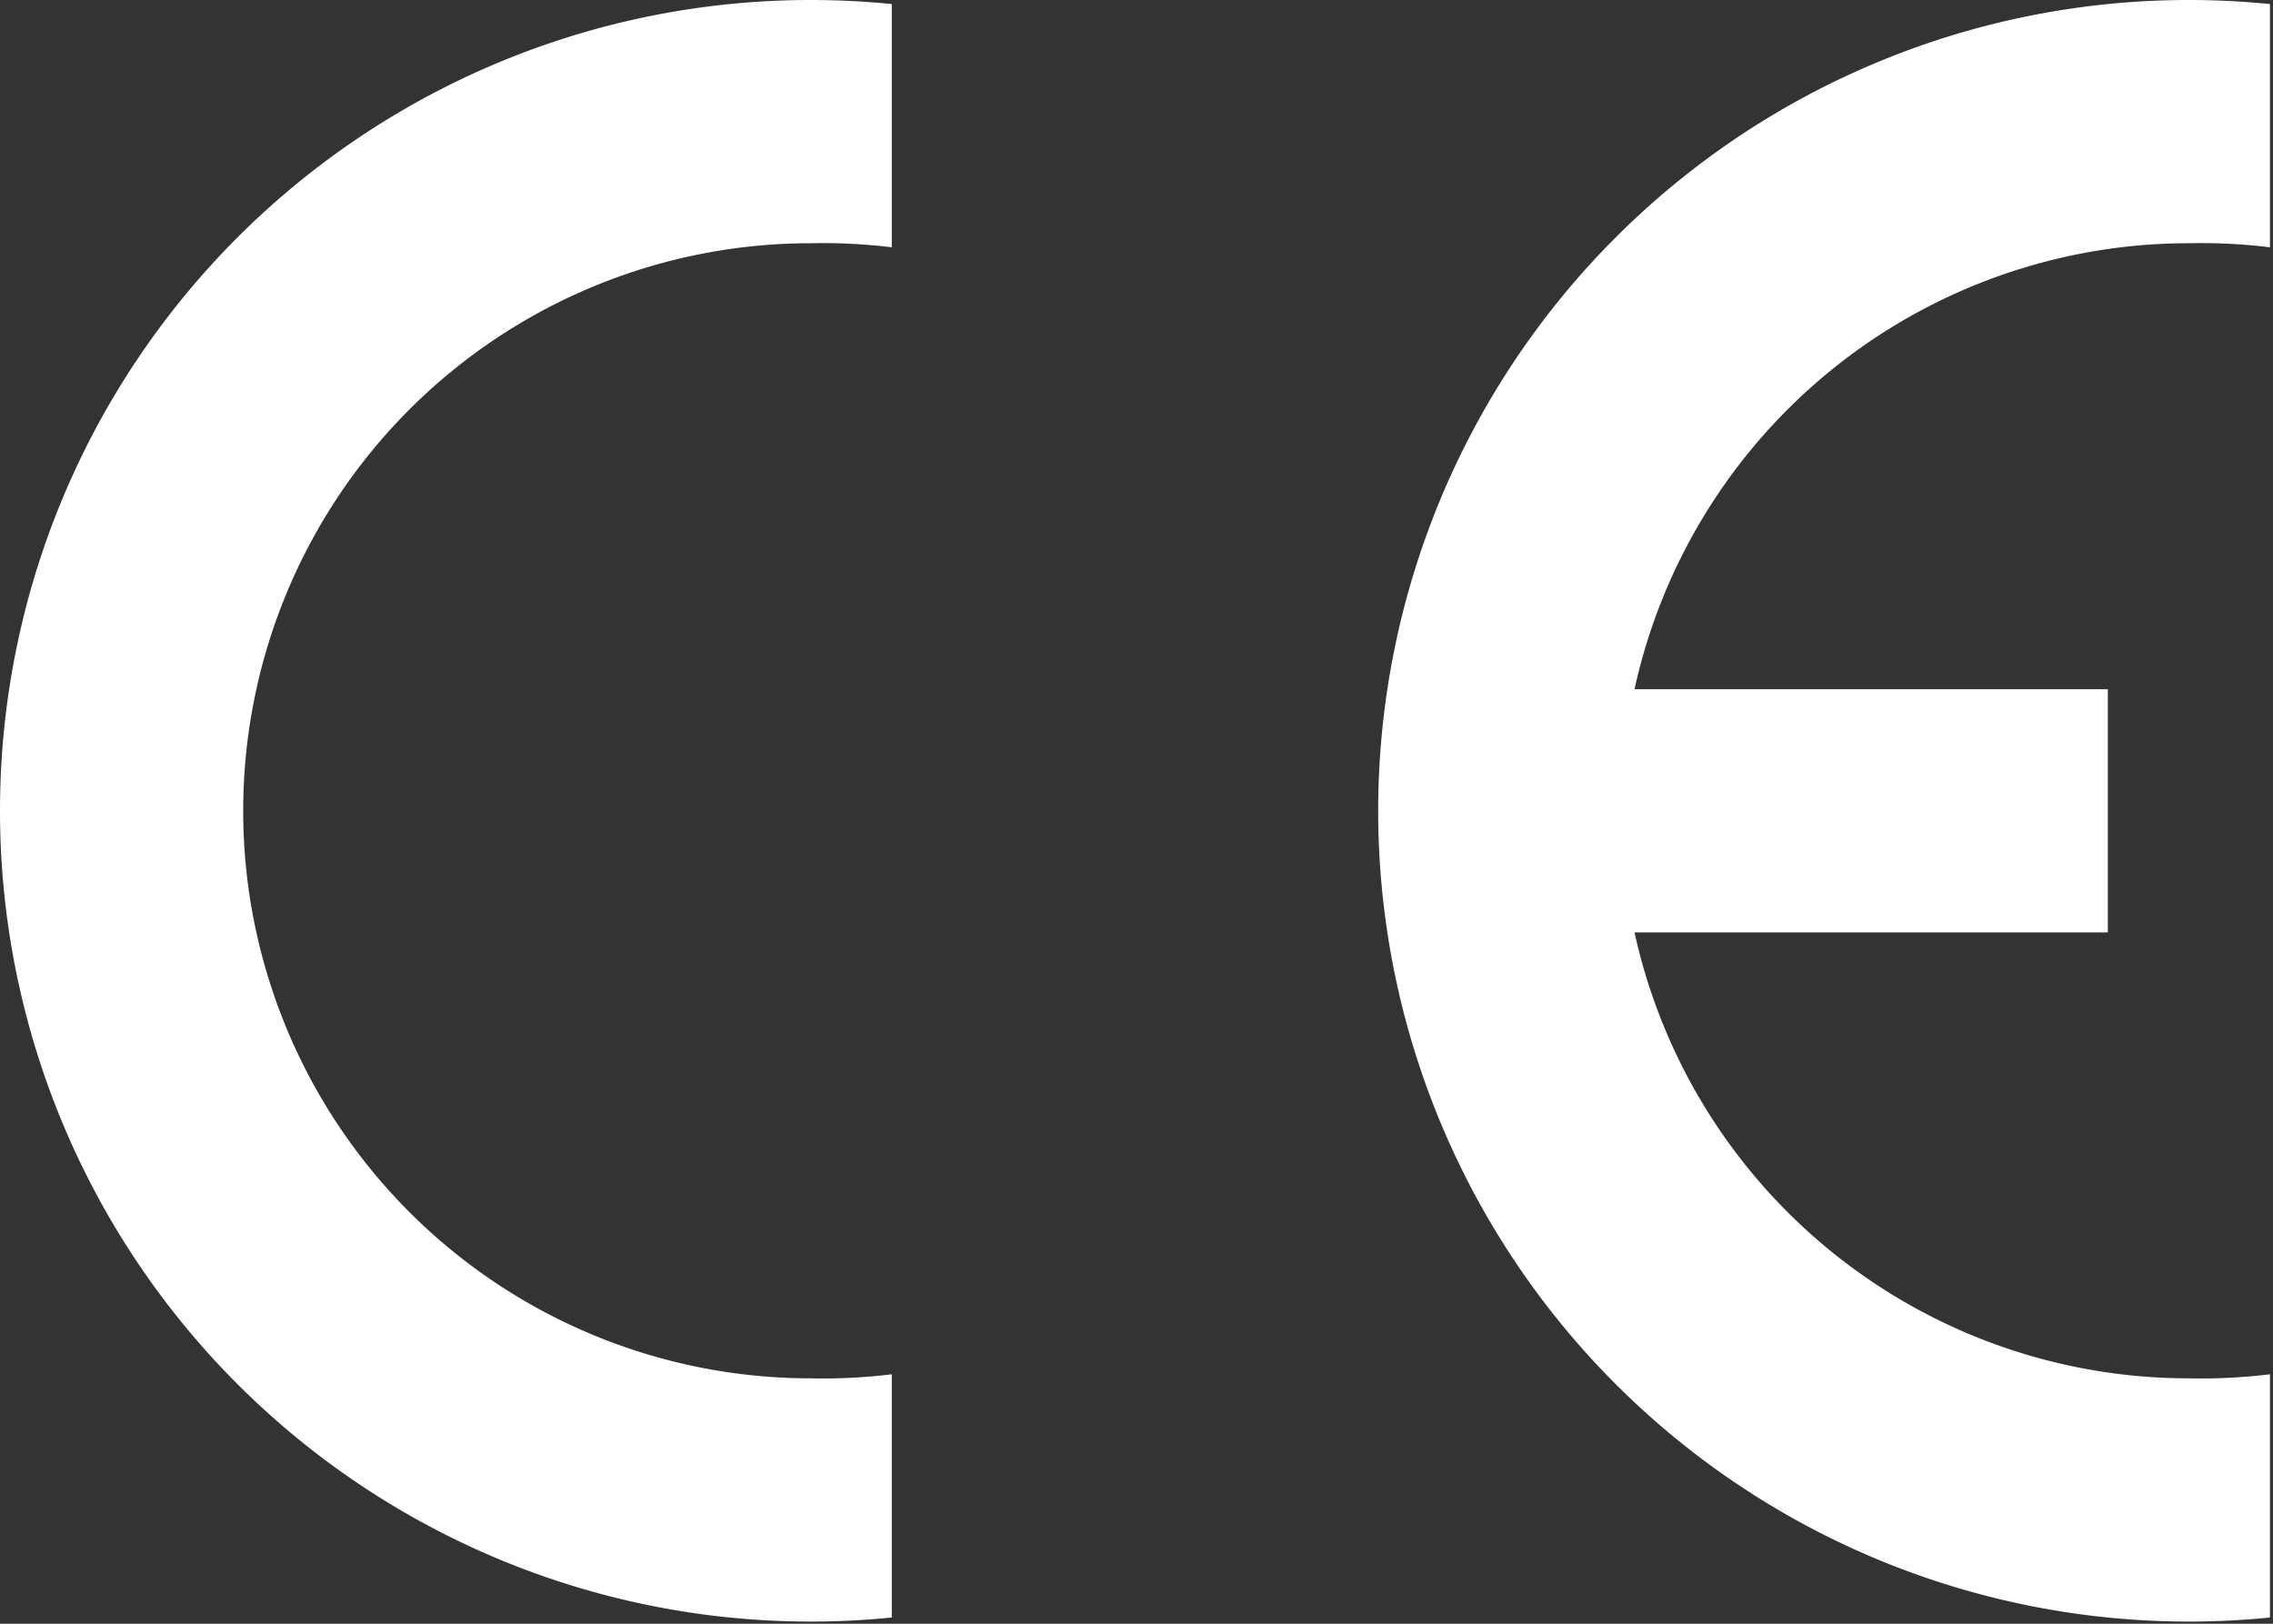
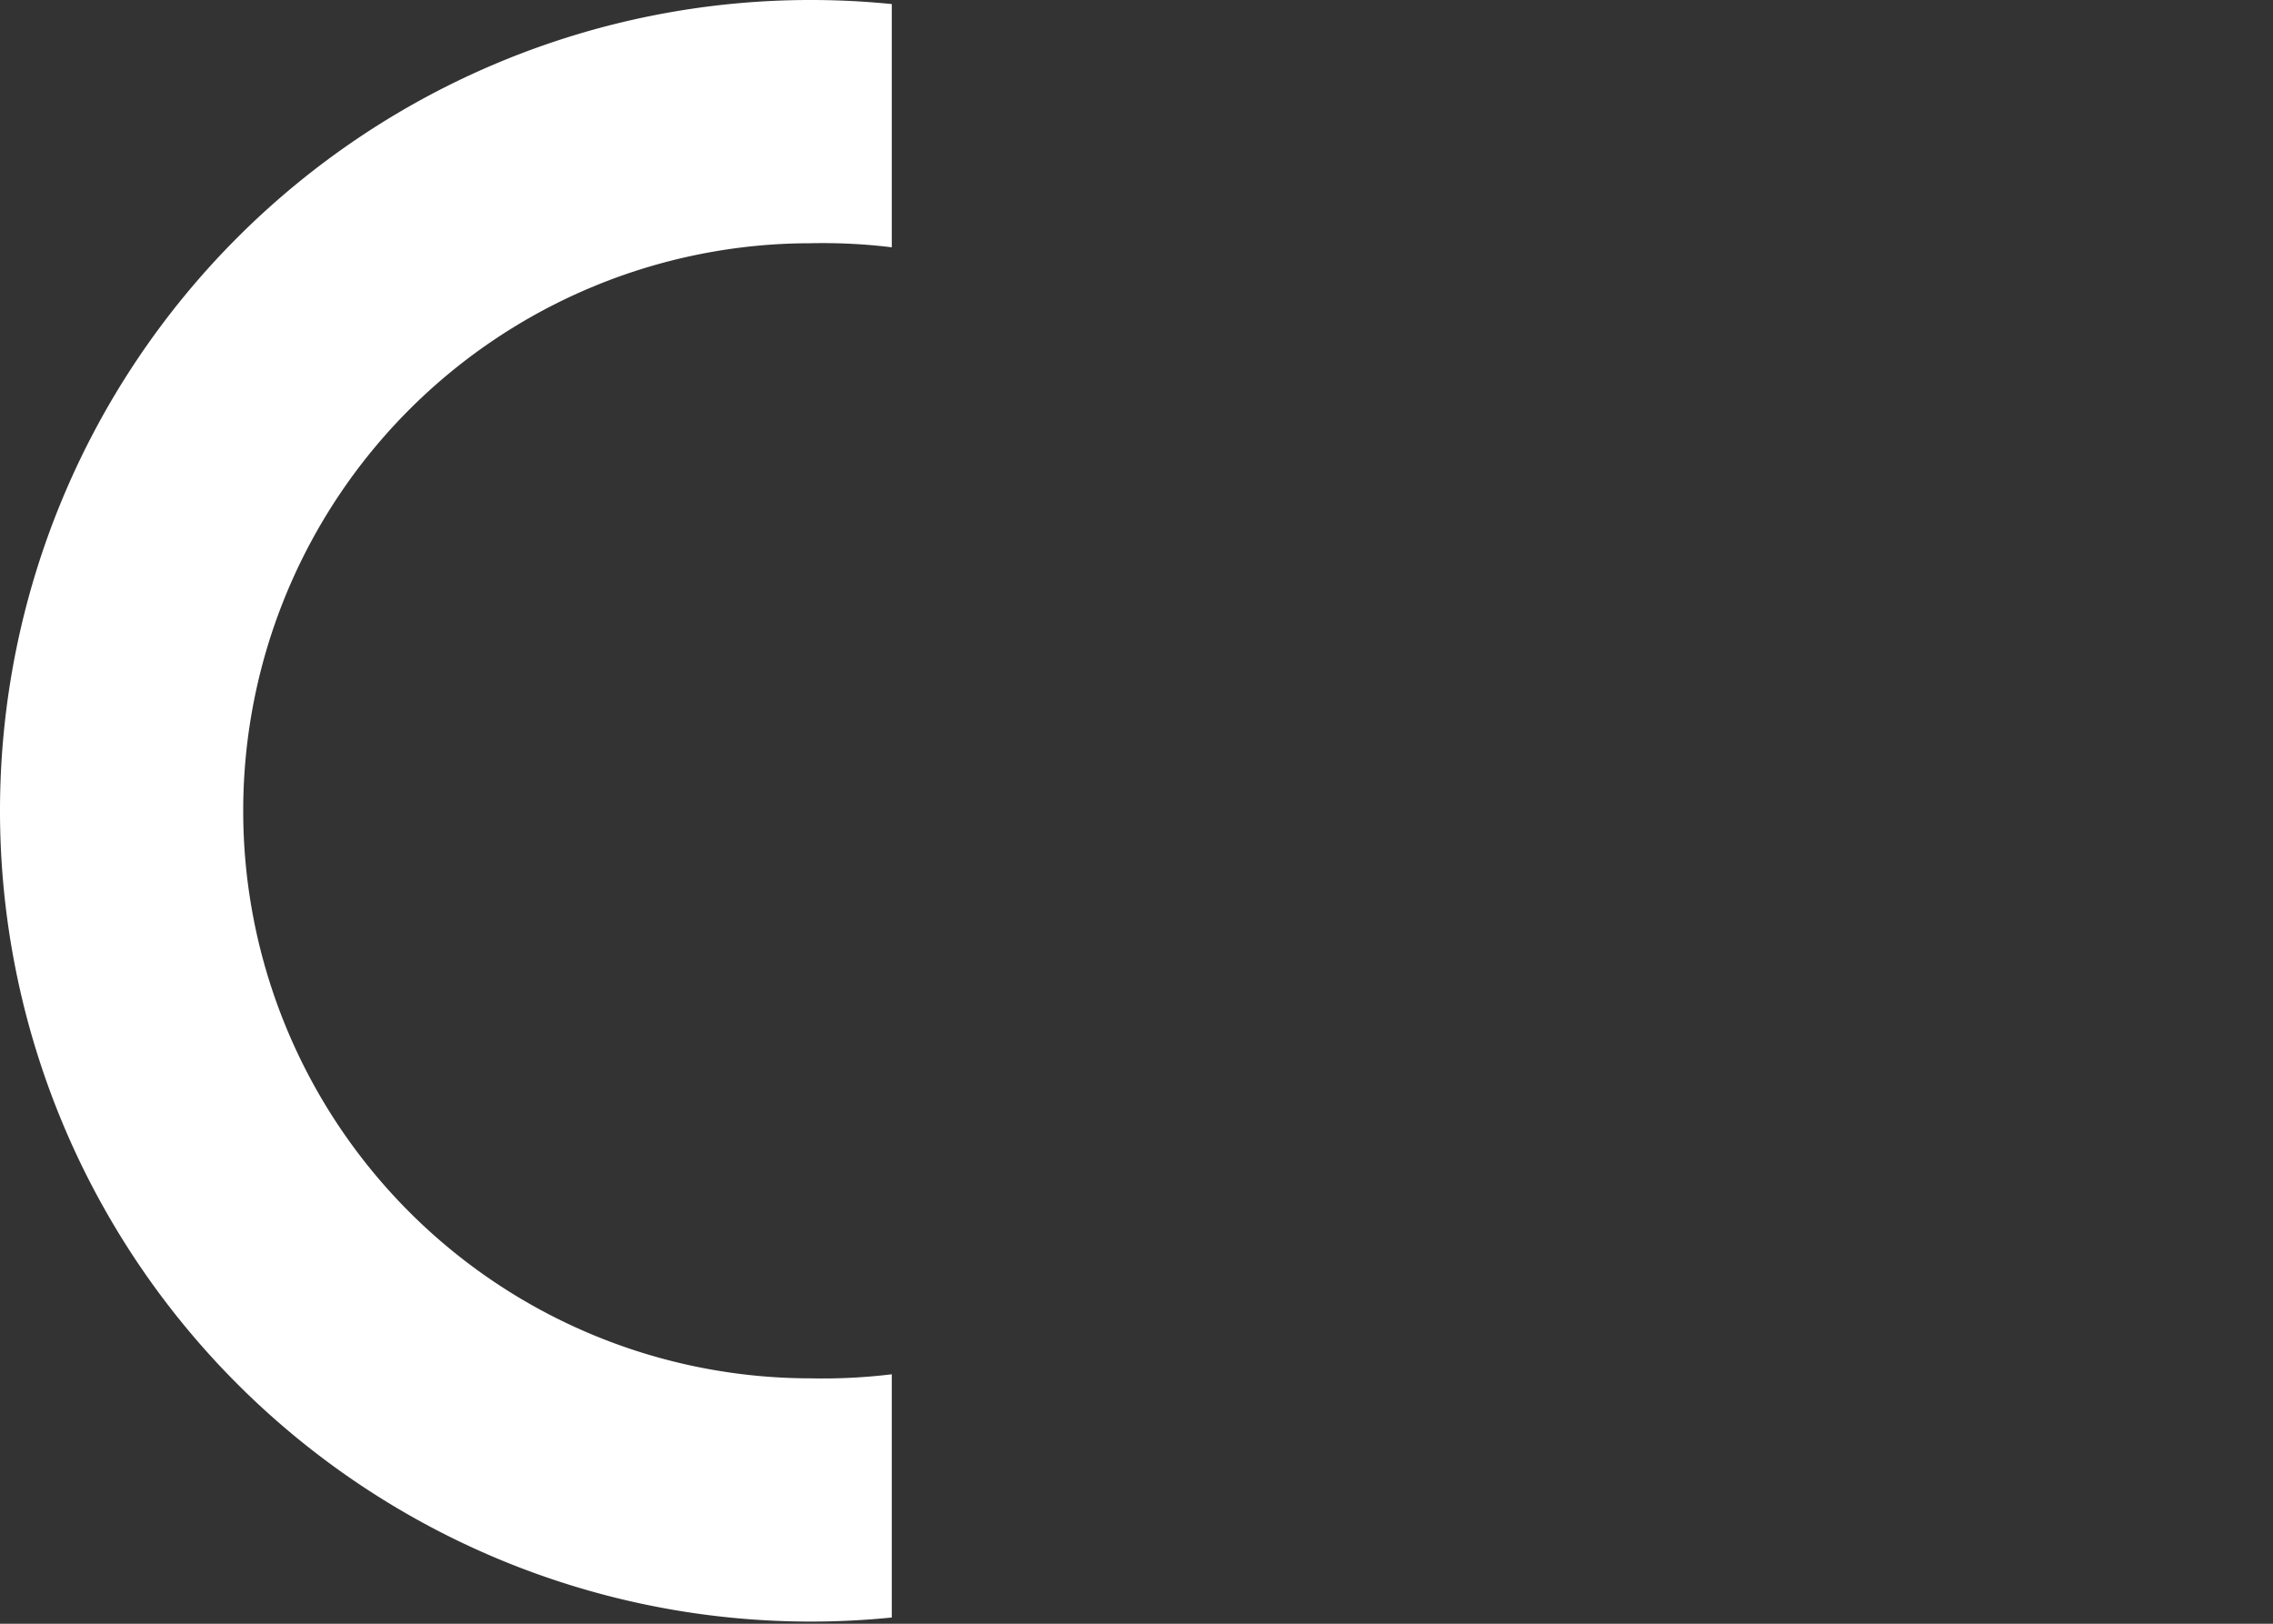
<svg xmlns="http://www.w3.org/2000/svg" id="svg1" width="30" height="21.429" viewBox="0 0 30 21.429" xml:space="preserve">
  <rect x="0" y="0" width="30" height="21.429" fill="#333333" stroke="none" />
  <defs id="defs1" />
  <g id="g1" transform="translate(1743.715,335.92)">
    <g style="clip-rule:evenodd;fill:#ffffff;fill-opacity:1;fill-rule:evenodd" id="g2" transform="matrix(0.107,0,0,0.107,-1743.715,-335.92)">
      <path d="M 110,199.499 A 100,100 0 0 1 100,200 100,100 0 0 1 100,0 100,100 0 0 1 110,0.501 v 30 A 70,70 0 0 0 100,30 a 70,70 0 0 0 0,140 70,70 0 0 0 10,-0.501 z" fill="#000000" id="path1" style="fill:#ffffff;fill-opacity:1" />
-       <path d="M 280,199.499 A 100,100 0 0 1 270,200 100,100 0 0 1 270,0 100,100 0 0 1 280,0.501 v 30 A 70,70 0 0 0 270,30 70,70 0 0 0 201.62,85 H 260 v 30 H 201.62 A 70,70 0 0 0 270,170 a 70,70 0 0 0 10,-0.501 z" fill="#000000" id="path2" style="fill:#ffffff;fill-opacity:1" />
    </g>
  </g>
</svg>